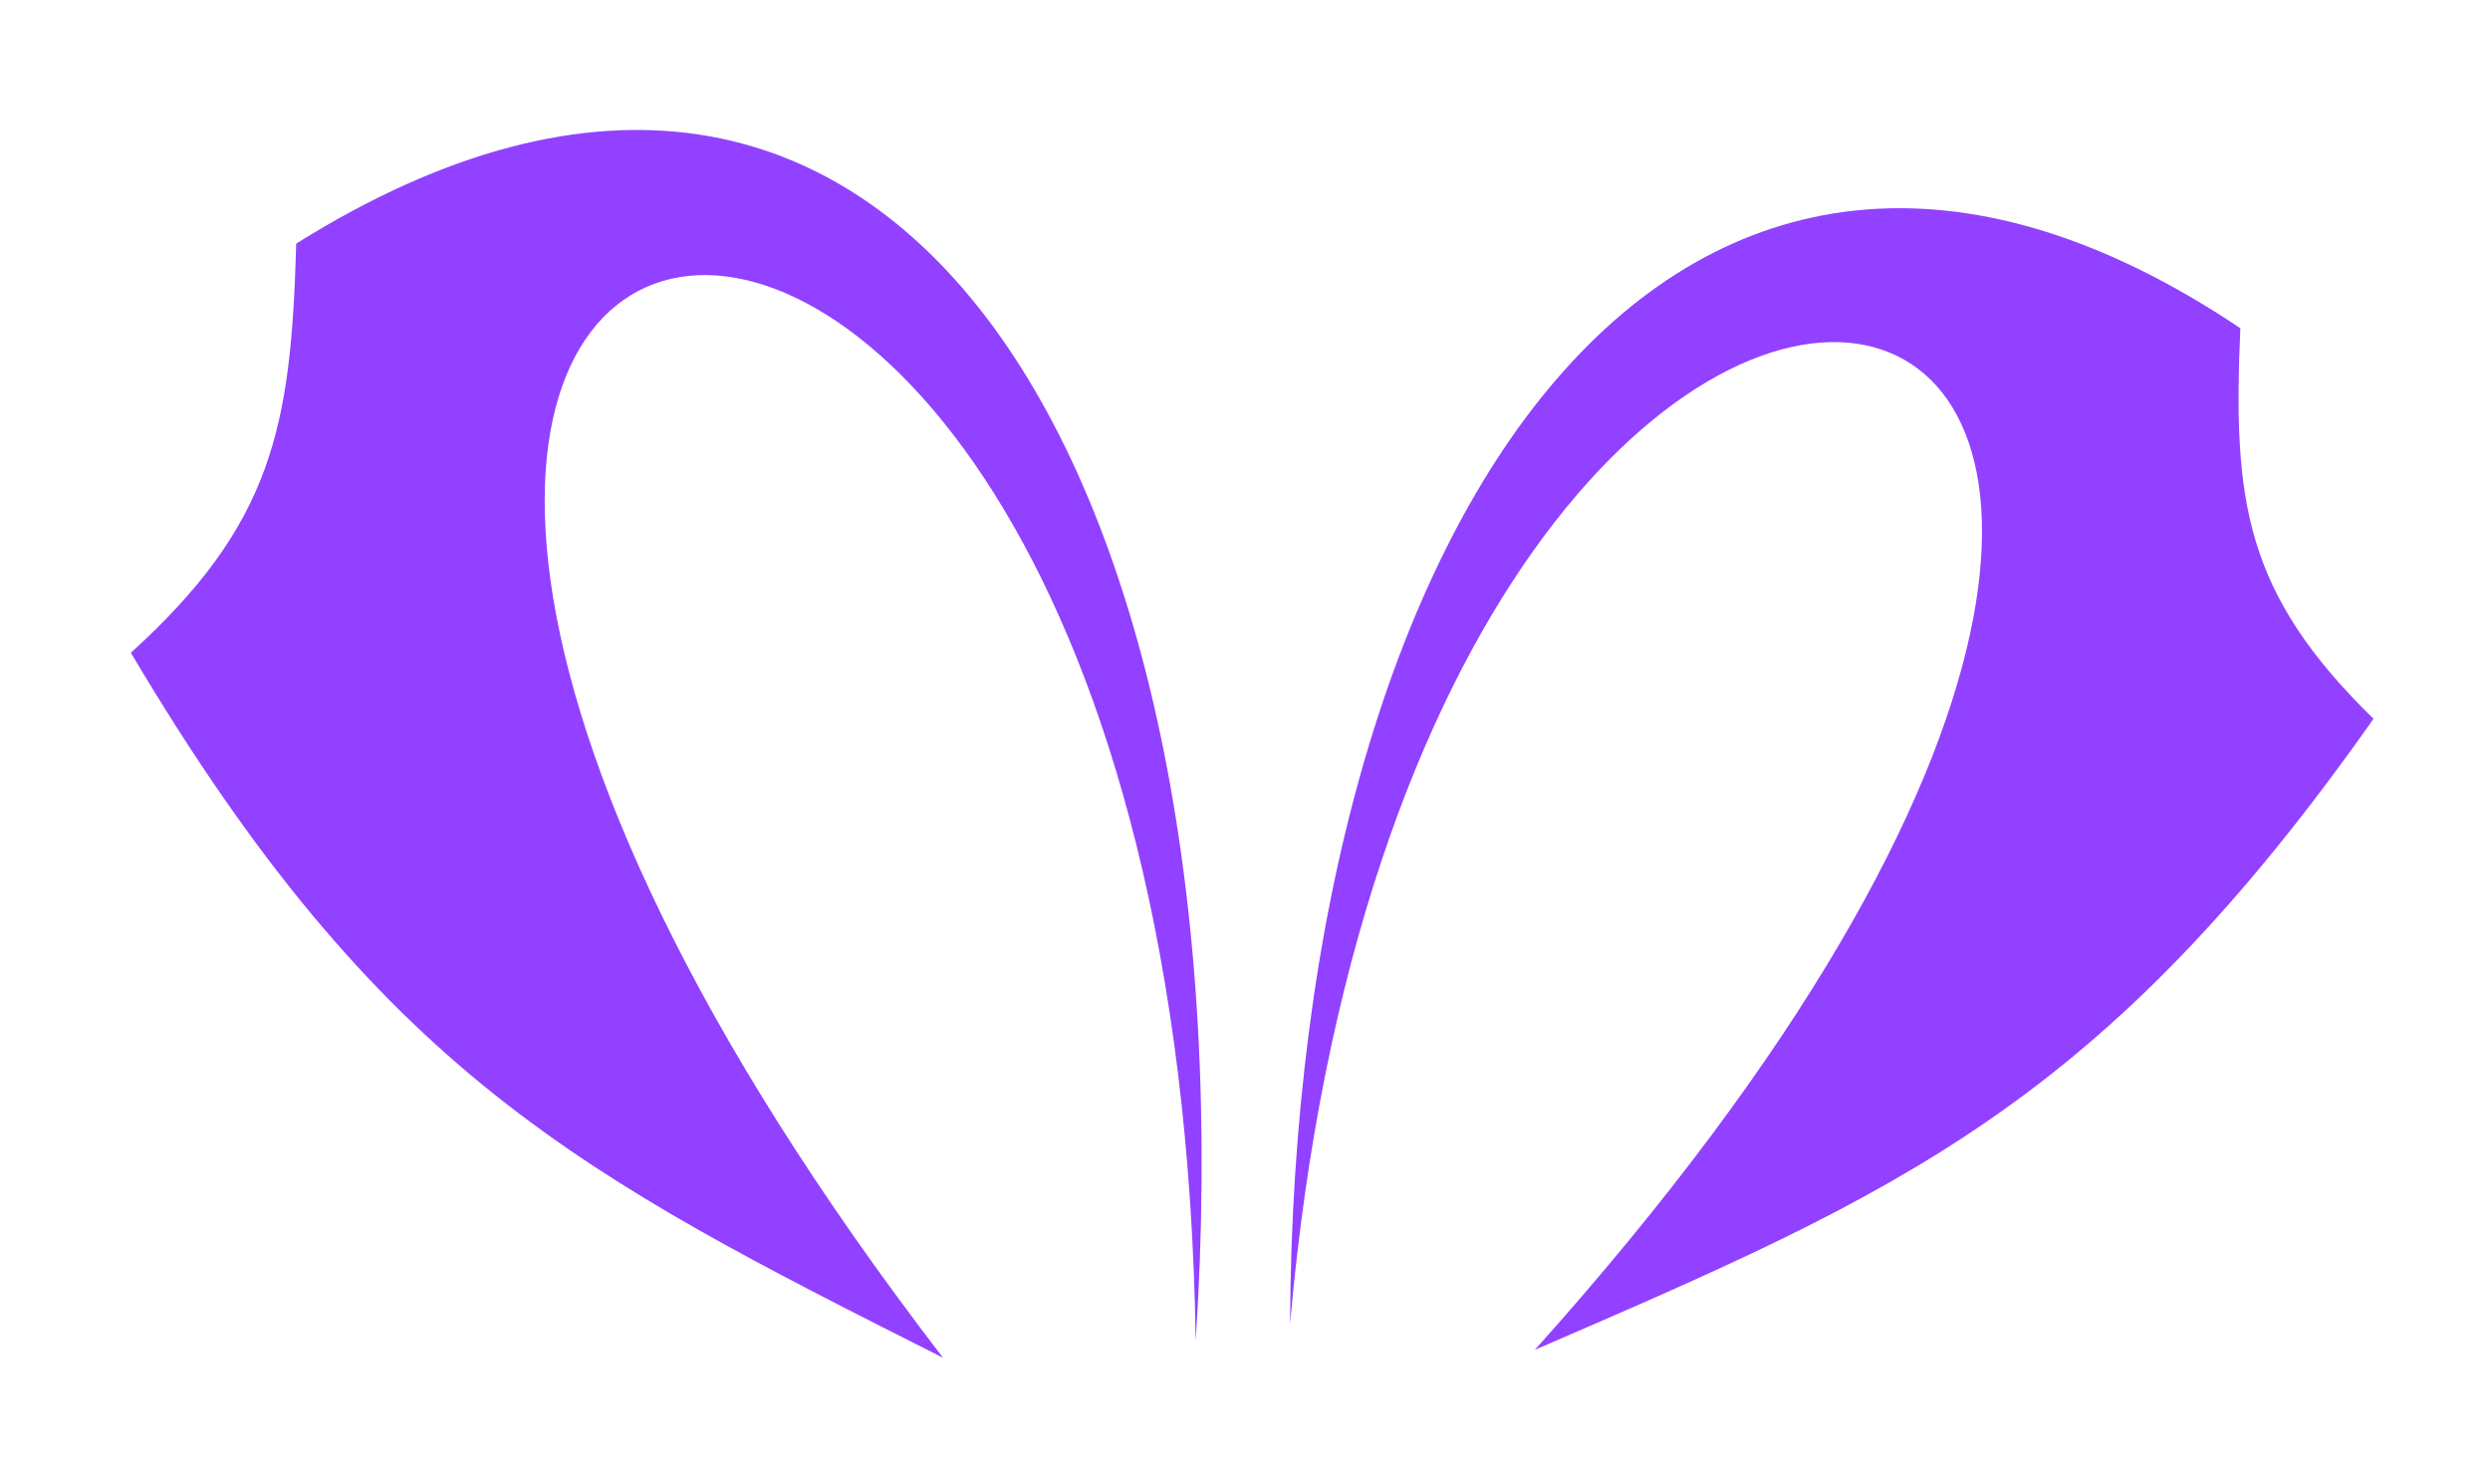
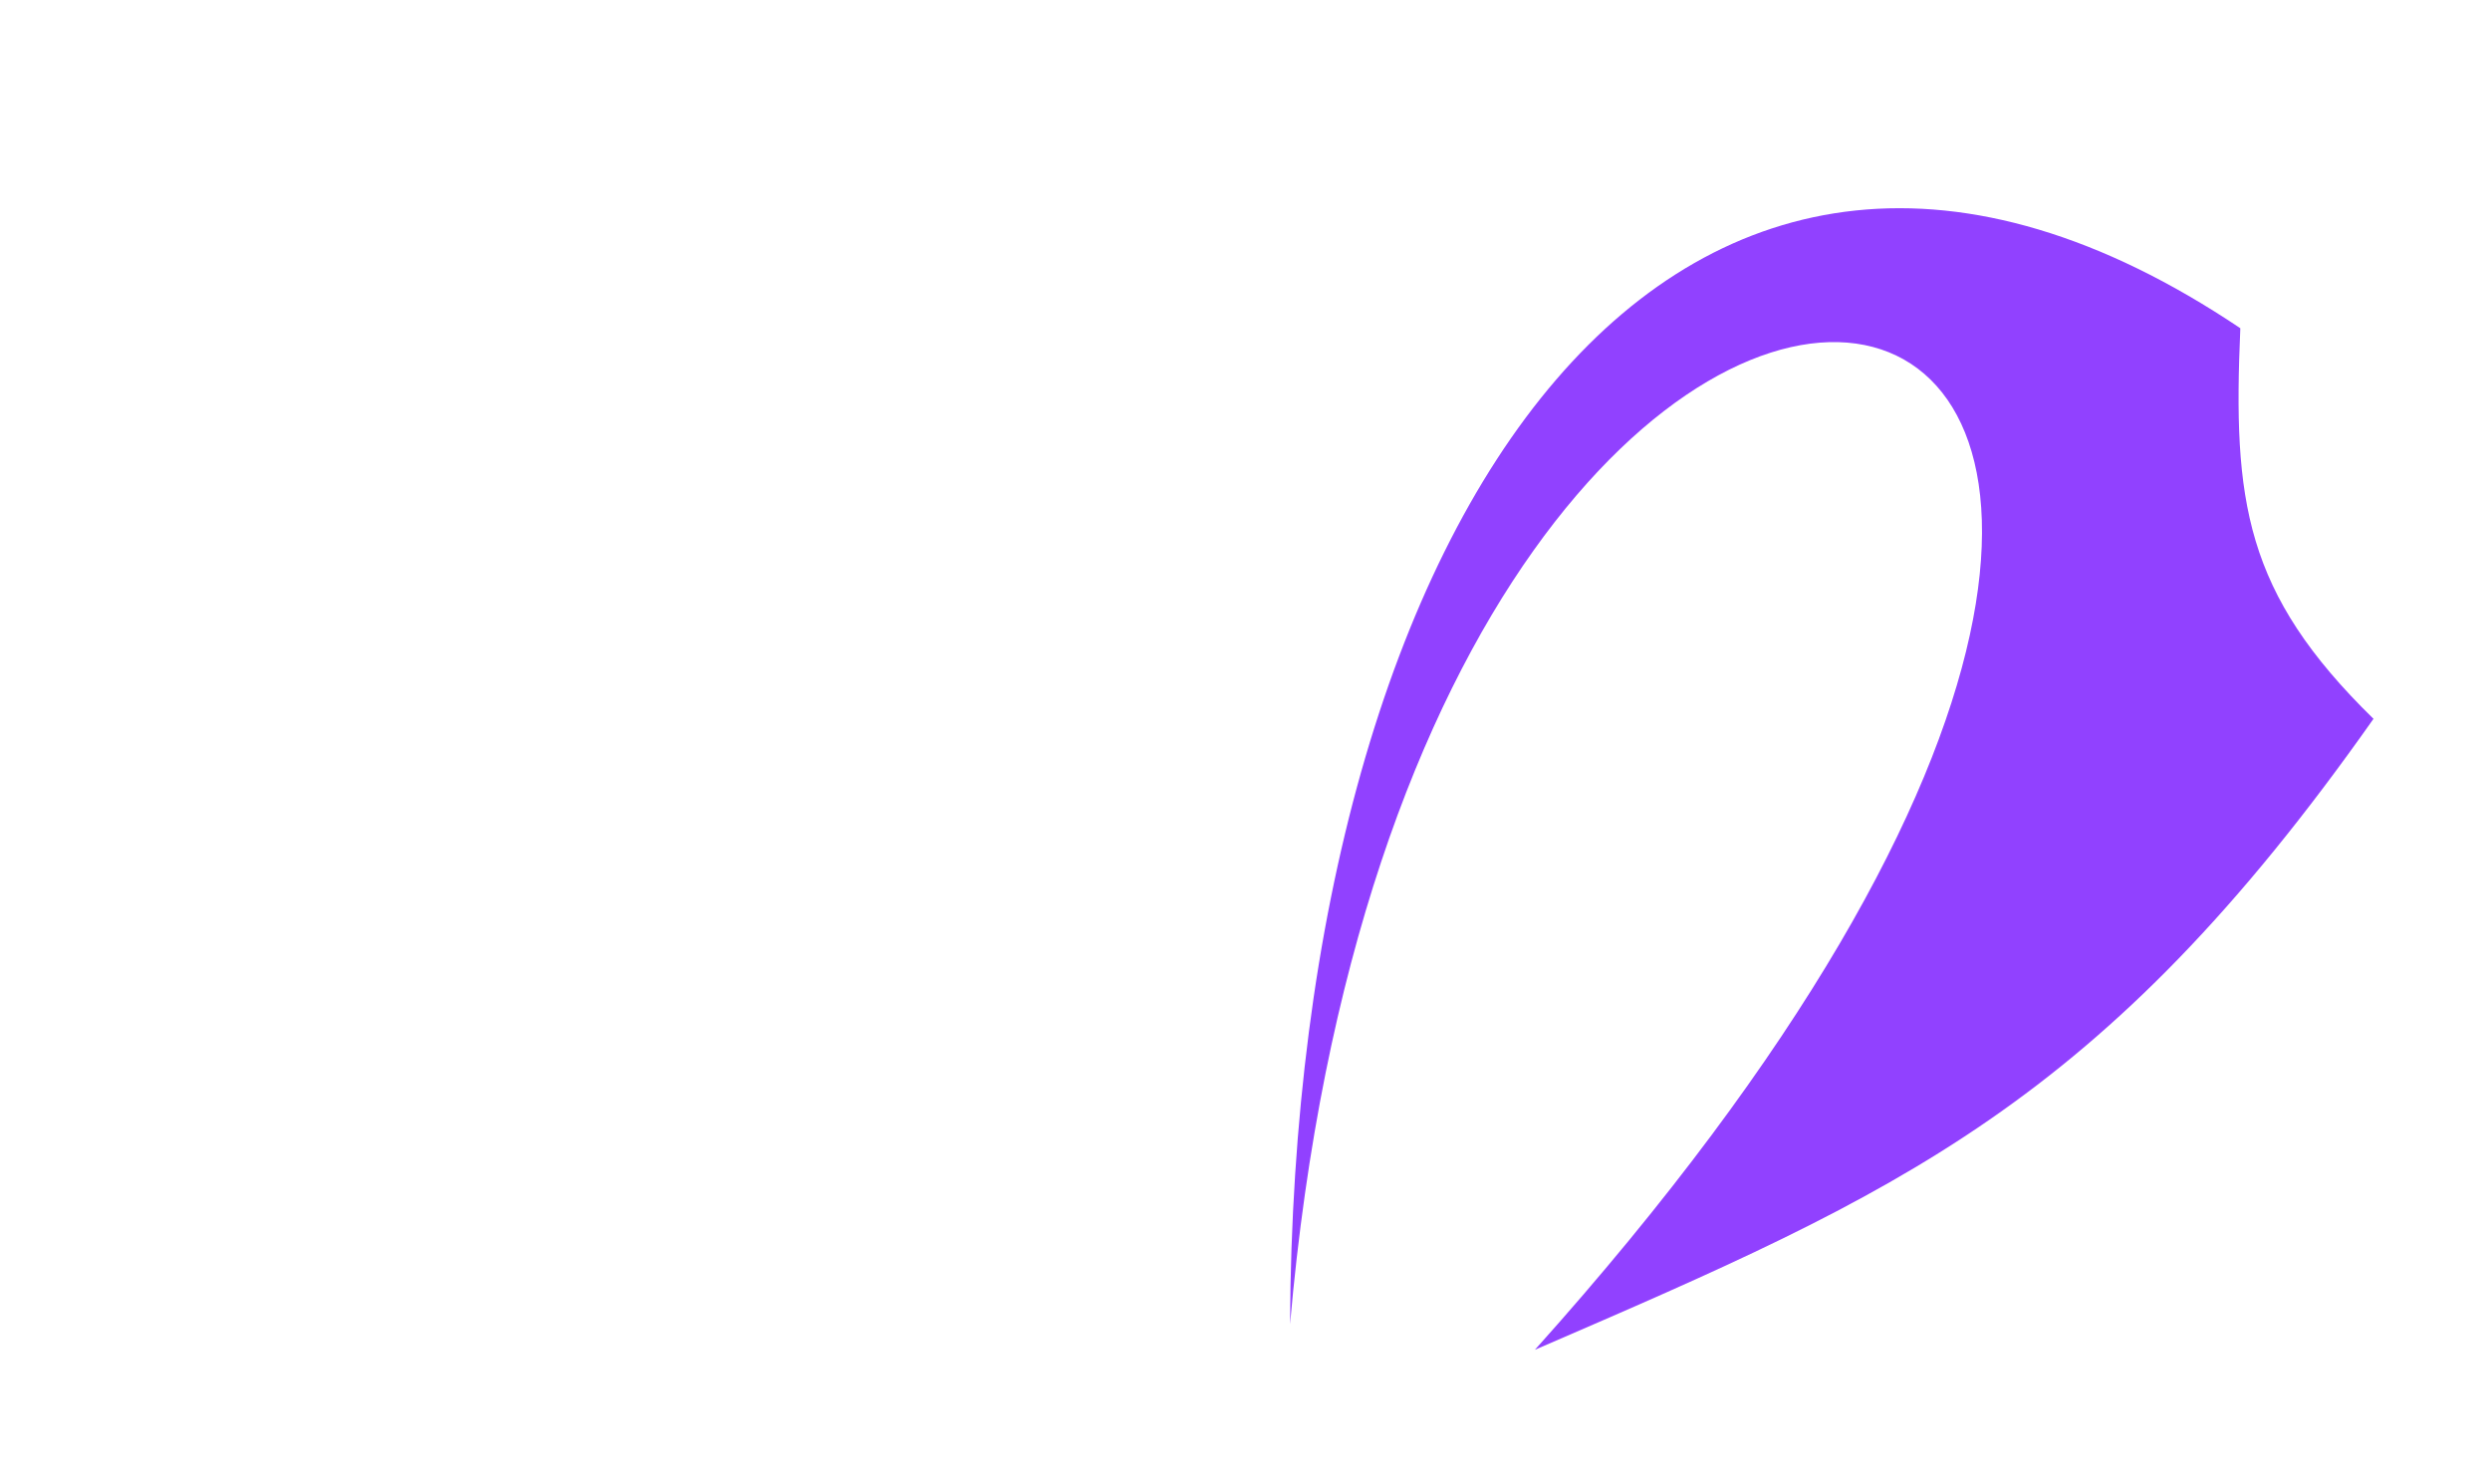
<svg xmlns="http://www.w3.org/2000/svg" width="52" height="31" viewBox="0 0 52 31" fill="none">
-   <path d="M24.97 28.002C24.504 -4.081 -1.531 0.726 19.693 28.355L19.624 28.32C12.158 24.555 7.951 22.433 2.733 13.633C5.691 10.945 6.08 8.926 6.186 5.087C18.764 -2.775 26.159 9.935 24.97 28.002Z" fill="#9141FF" />
  <path d="M26.941 27.655C29.577 -2.454 54.596 3.055 32.054 28.189L32.124 28.159C39.648 24.908 43.889 23.077 49.567 15.012C46.87 12.376 46.629 10.464 46.786 6.855C35.076 -1.008 27.012 10.645 26.941 27.655Z" fill="#9141FF" />
</svg>